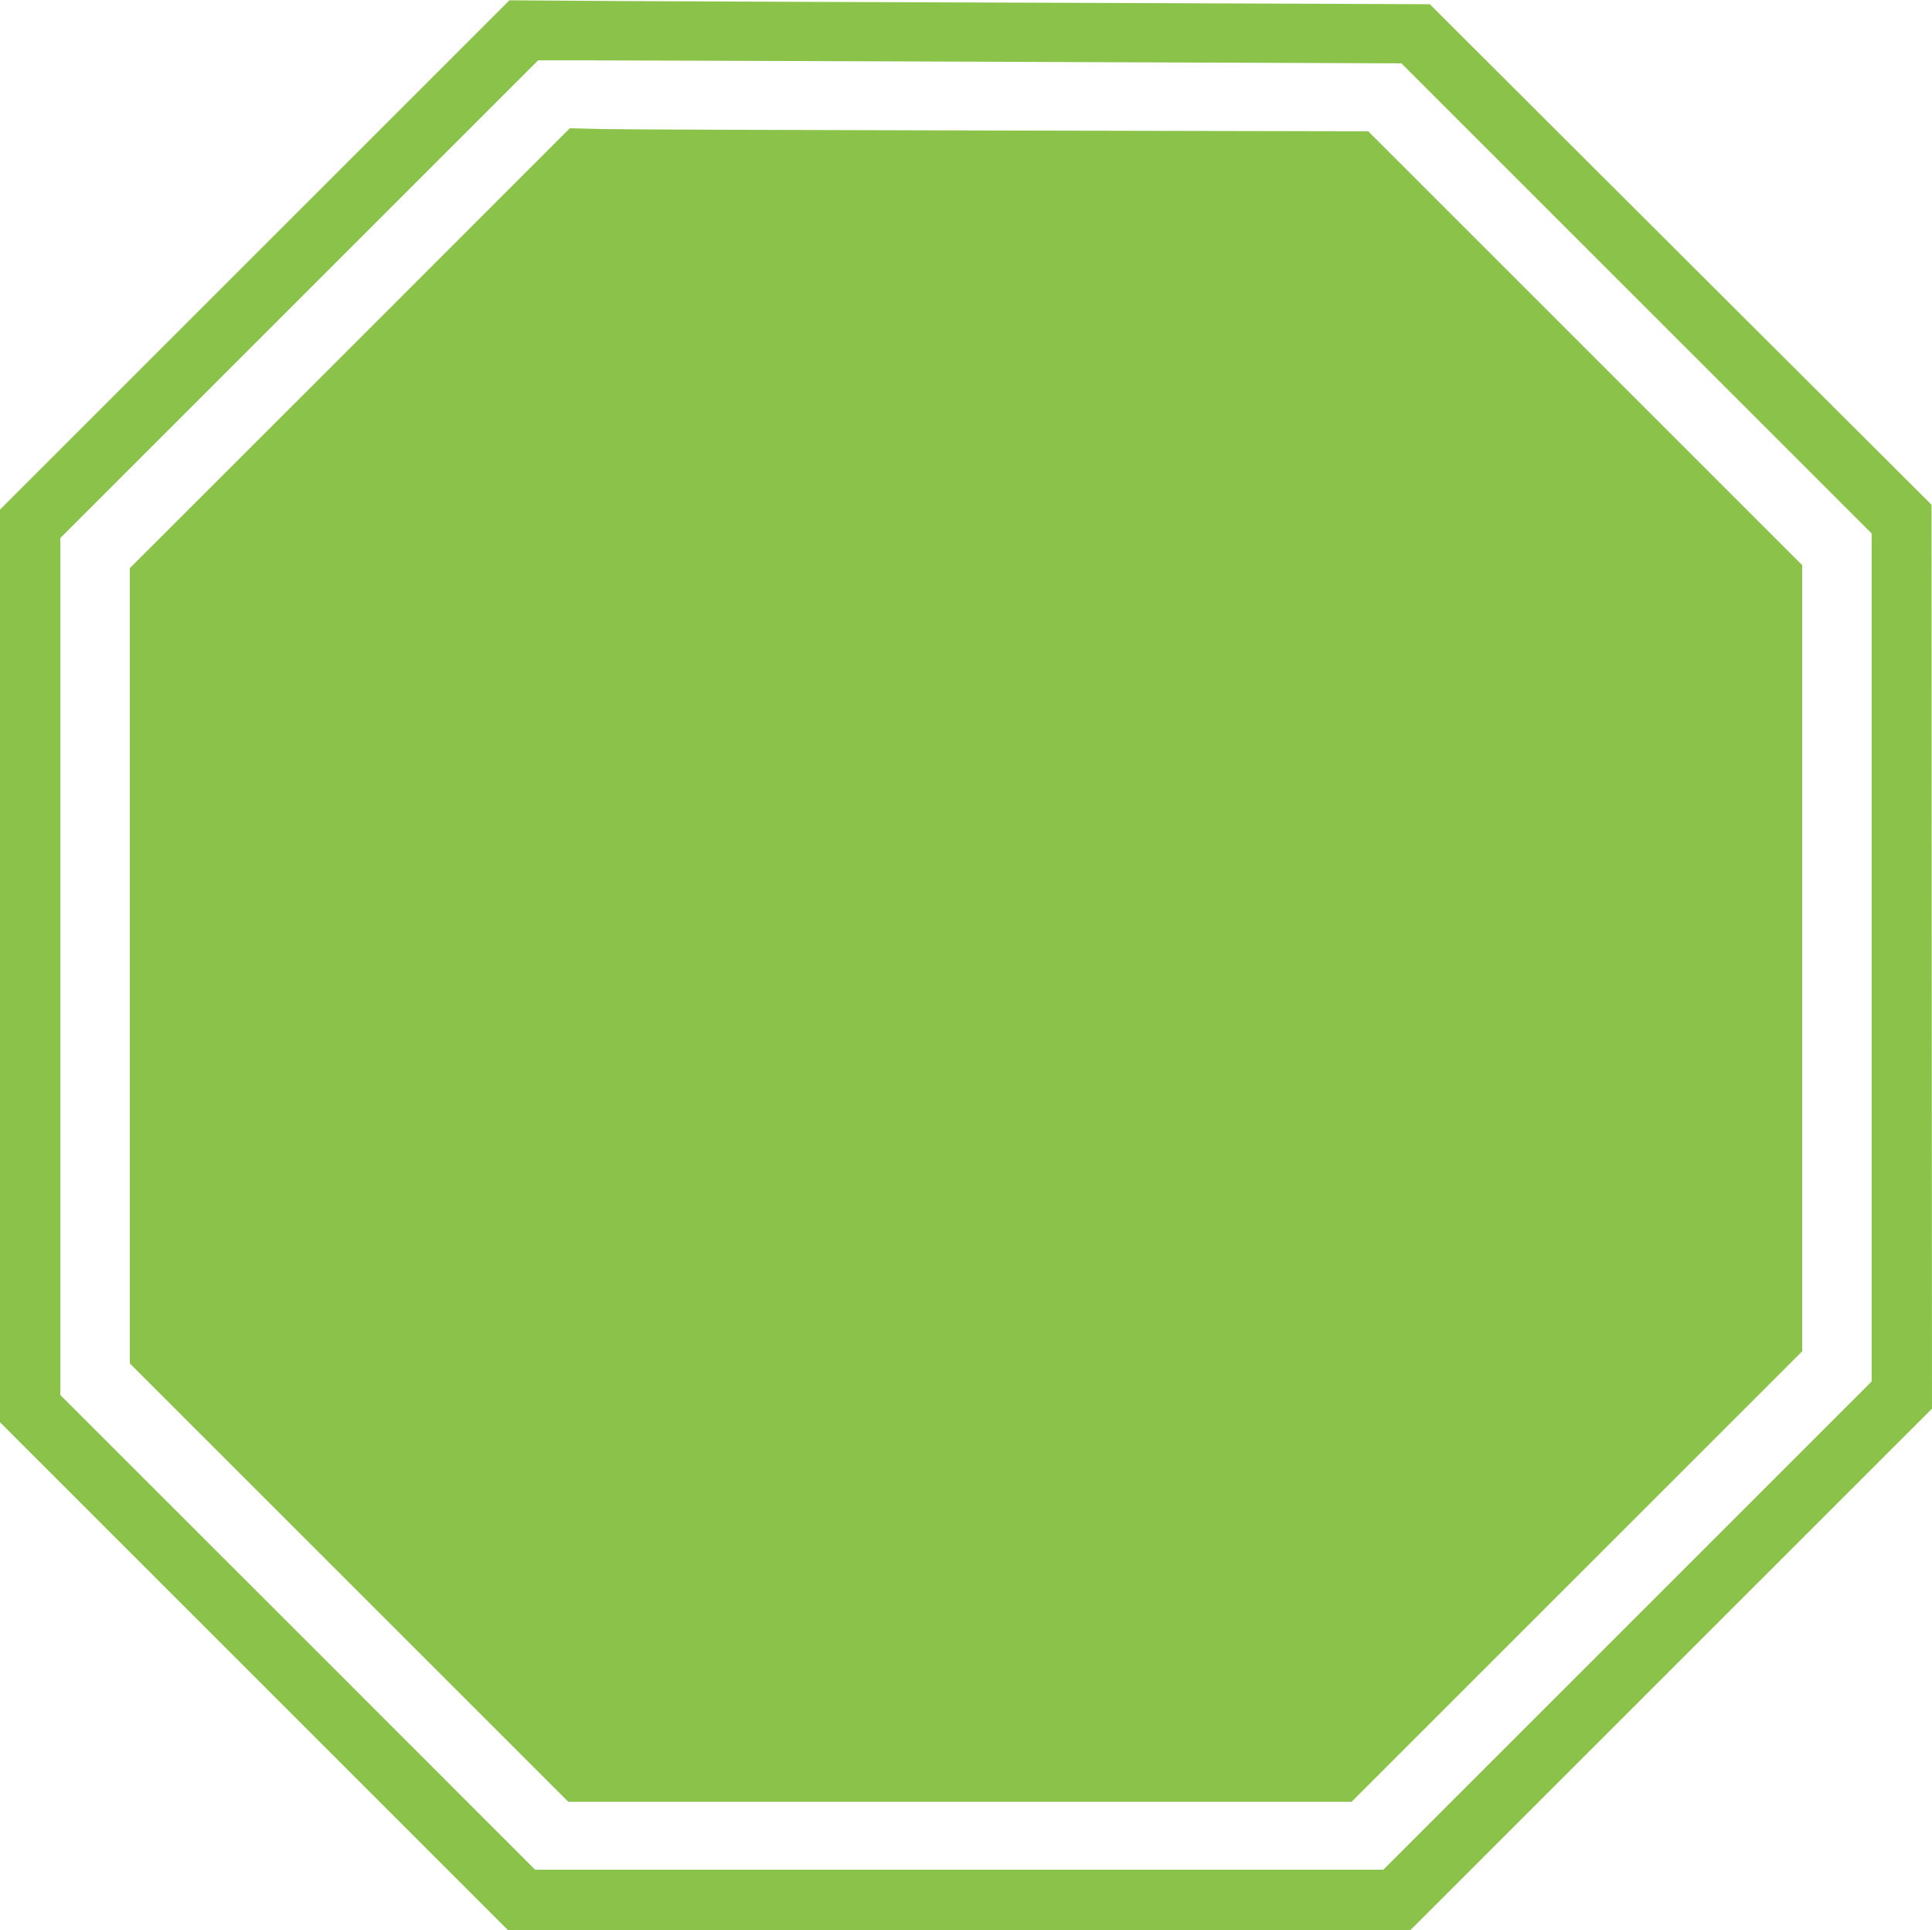
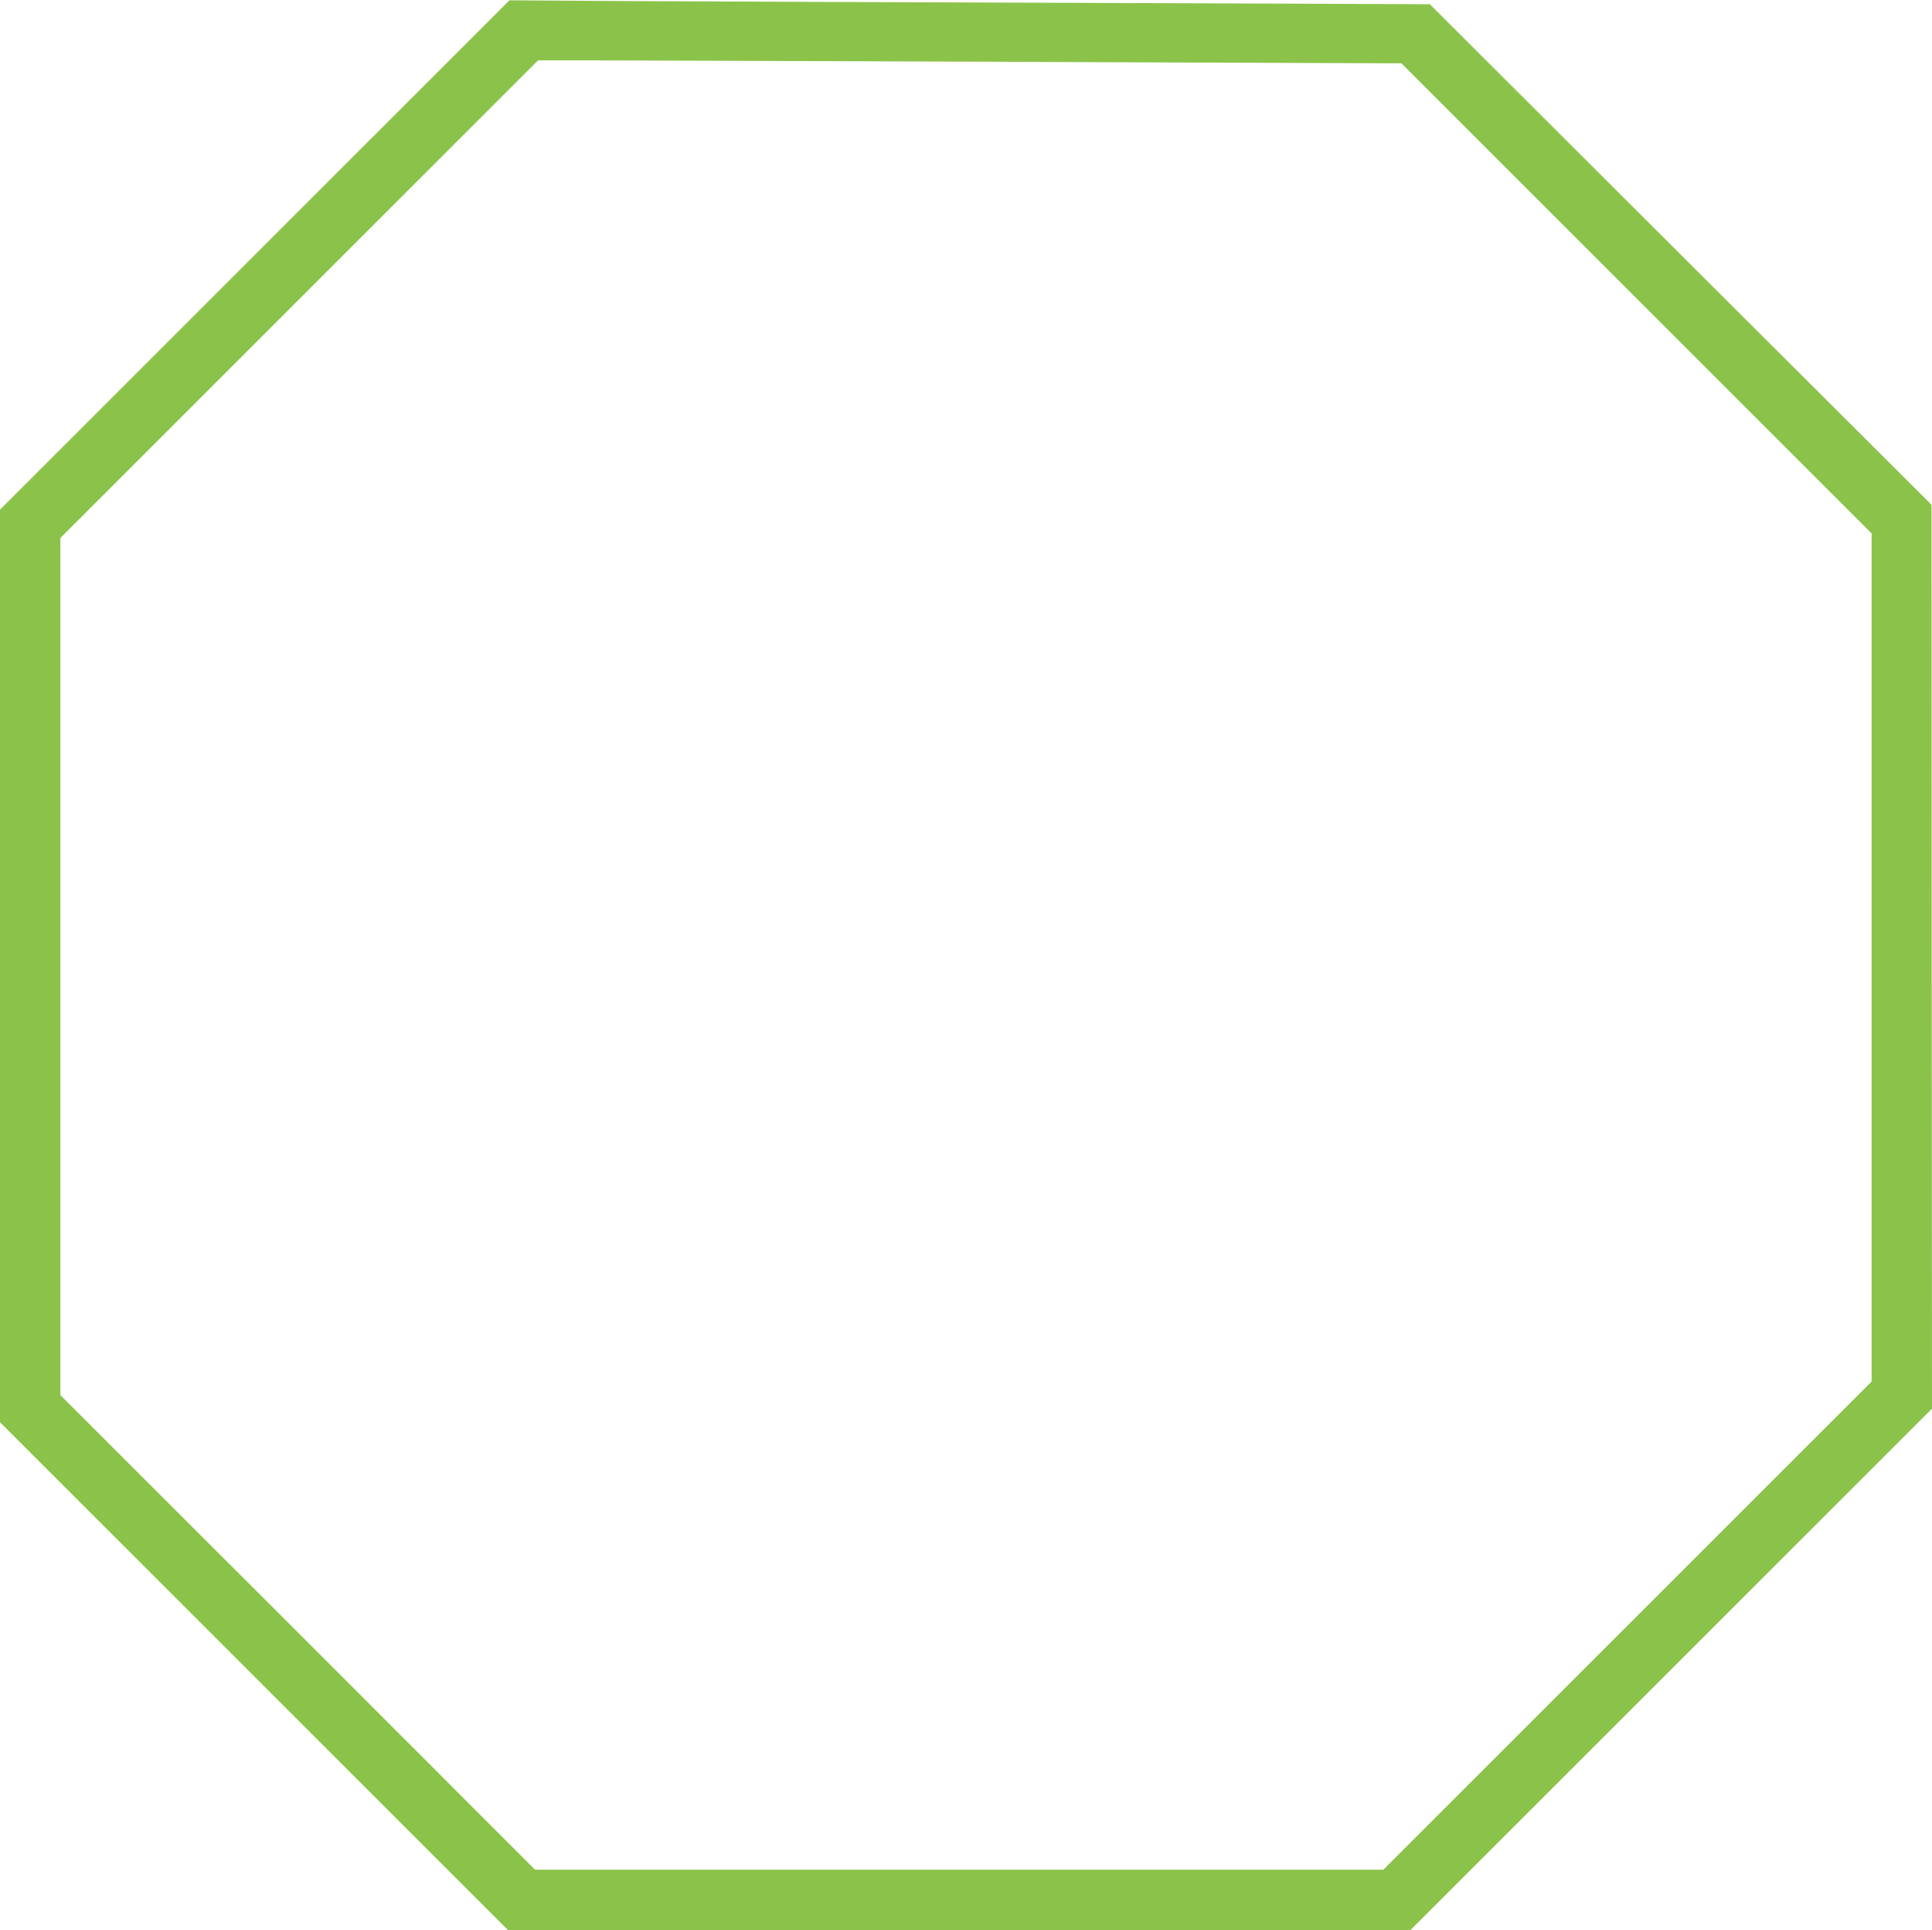
<svg xmlns="http://www.w3.org/2000/svg" version="1.0" width="1280pt" height="1279pt" viewBox="0 0 1280 1279" preserveAspectRatio="xMidYMid meet">
  <g transform="translate(0,1279) scale(0.1,-0.1)" fill="#8bc34a" stroke="none">
    <path d="M1687 11100 l-1687 -1687 0 -3024 0 -3024 1683 -1683 1682 -1682 2990 0 2990 0 1728 1728 1727 1727 -2 2995 -1 2995 -1662 1658 -1662 1659 -2309 9 c-1270 4 -2642 10 -3049 12 l-740 5 -1688 -1688z m5068 1280 l2530 -10 1557 -1557 1558 -1558 0 -2810 0 -2810 -1617 -1617 -1618 -1618 -2810 0 -2810 0 -1572 1573 -1573 1572 0 2840 0 2840 1582 1582 1583 1583 330 0 c181 0 1468 -5 2860 -10z" />
-     <path d="M2318 10482 l-1458 -1457 0 -2635 0 -2635 1453 -1453 1452 -1452 2595 0 2595 0 1492 1492 1493 1493 0 2605 0 2605 -1438 1438 -1437 1437 -2445 5 c-1345 3 -2535 7 -2645 10 l-200 5 -1457 -1458z" />
  </g>
</svg>